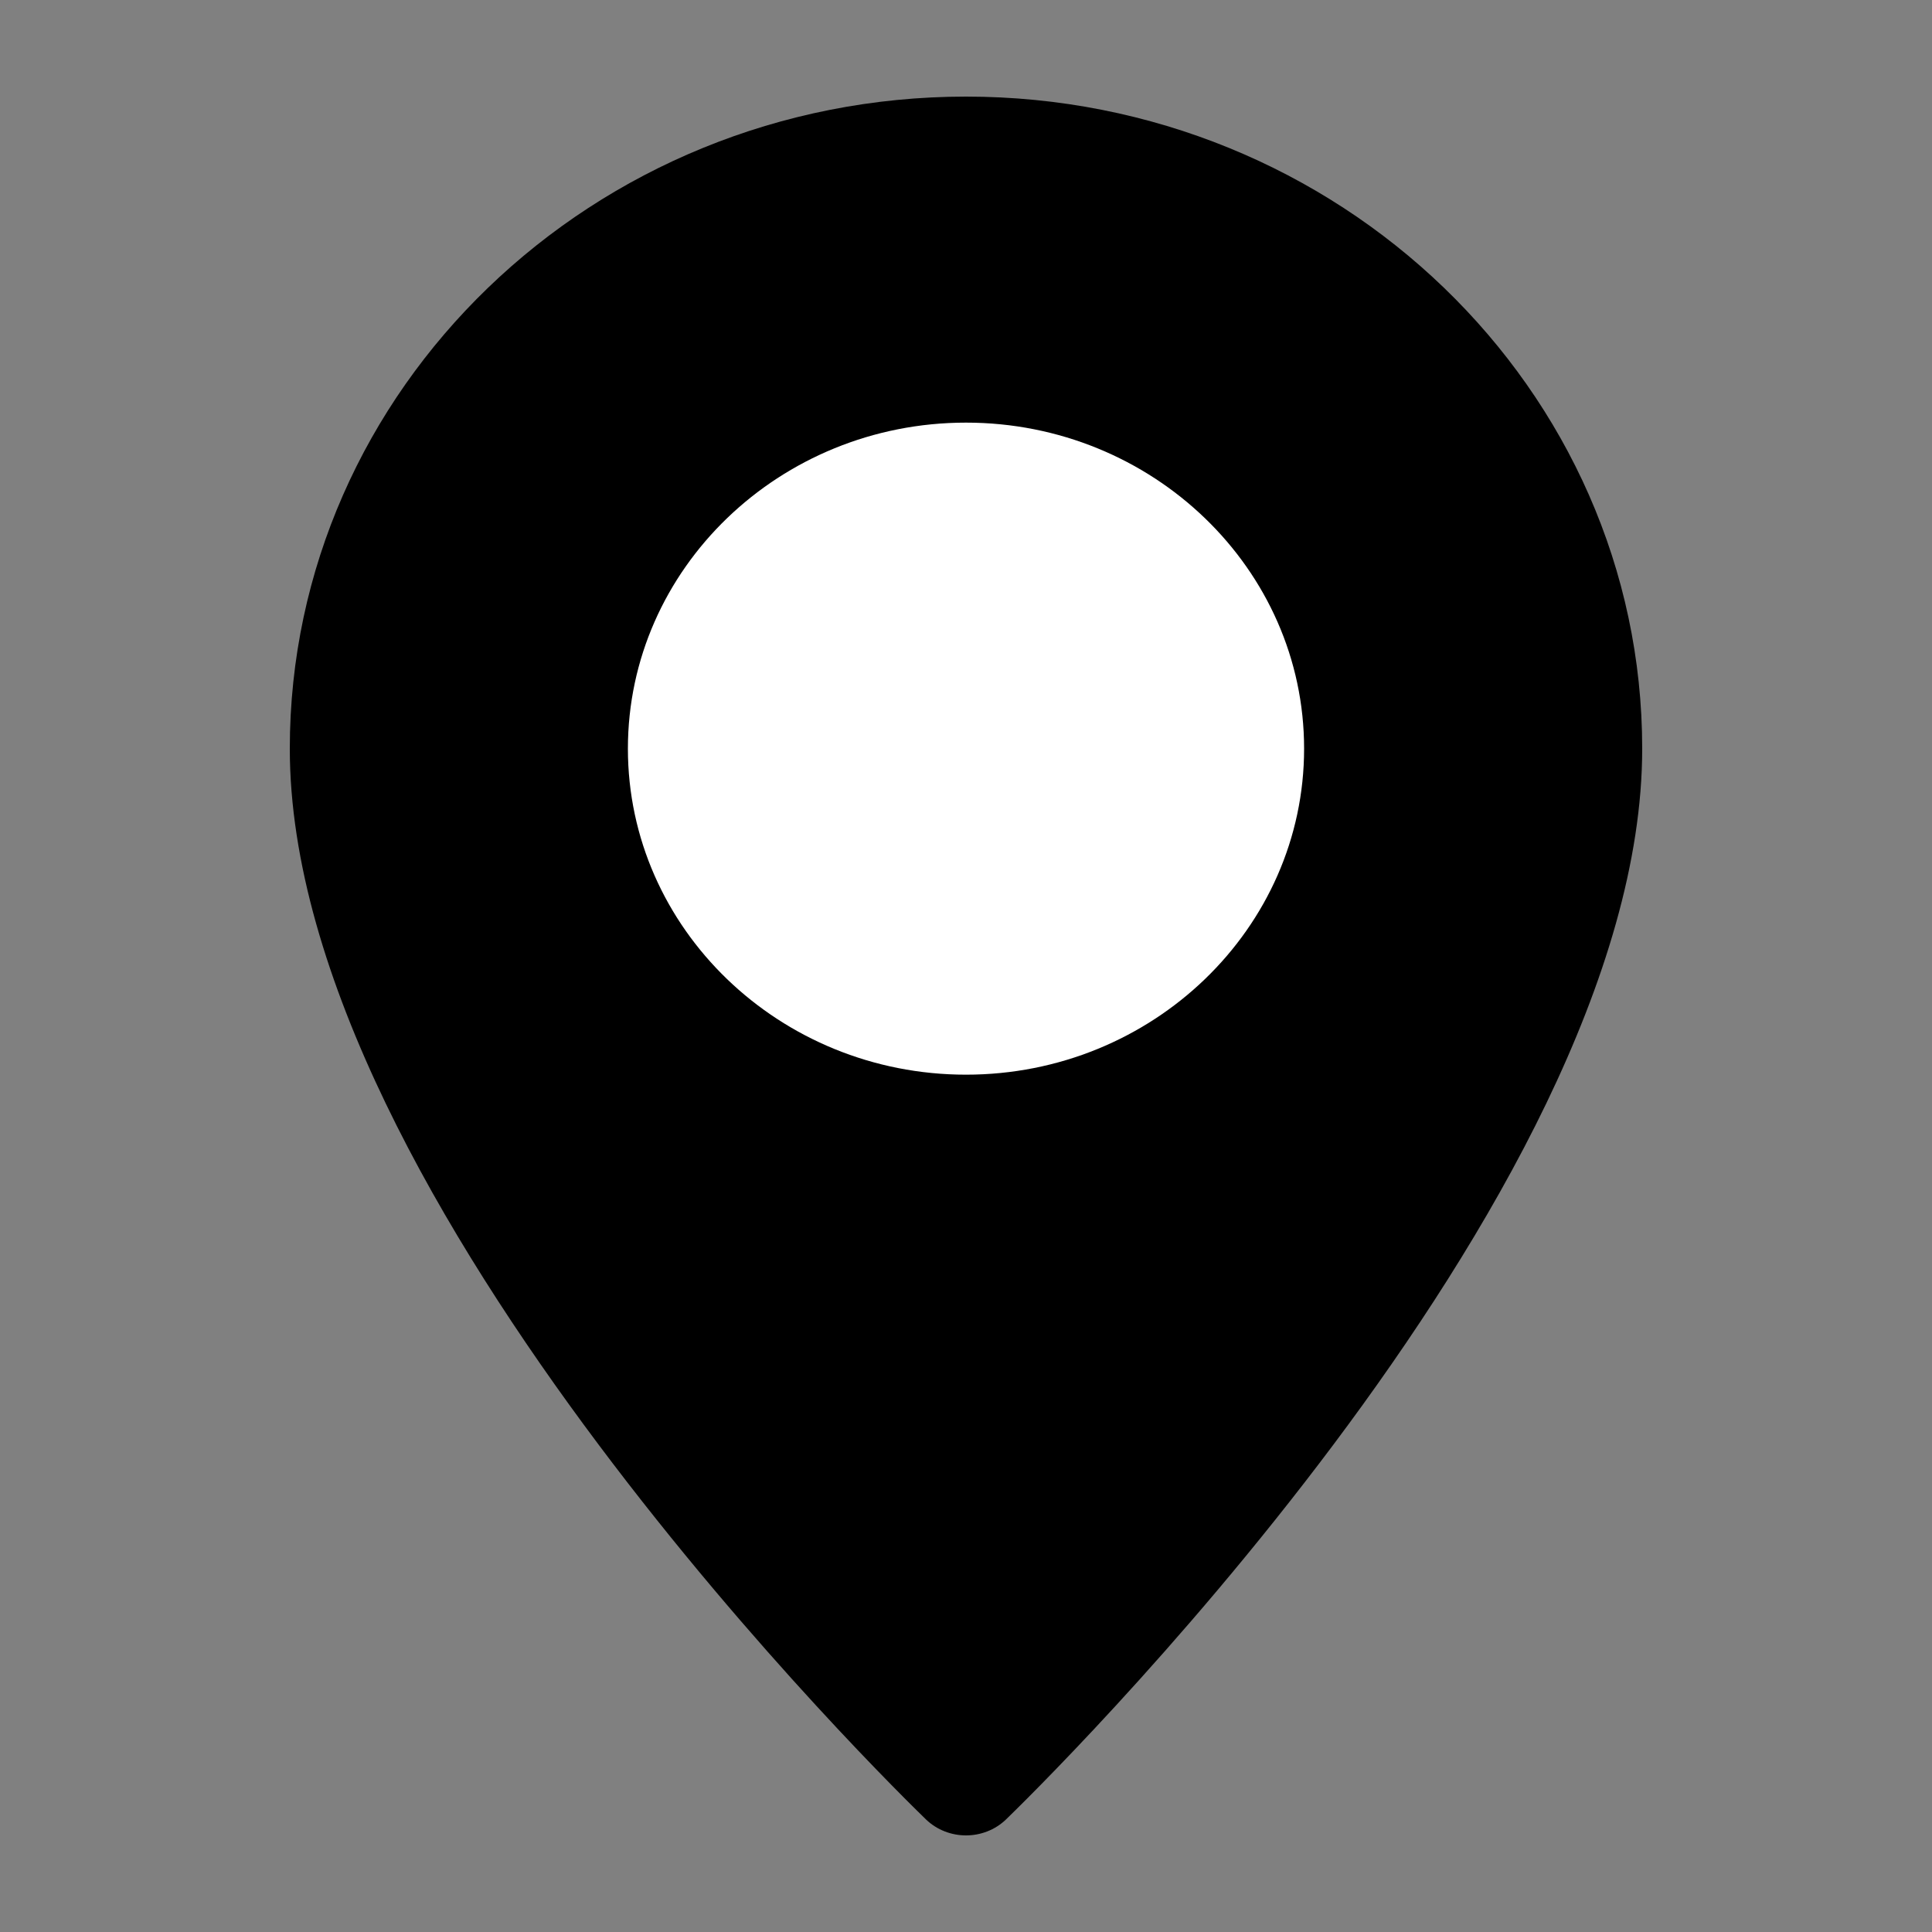
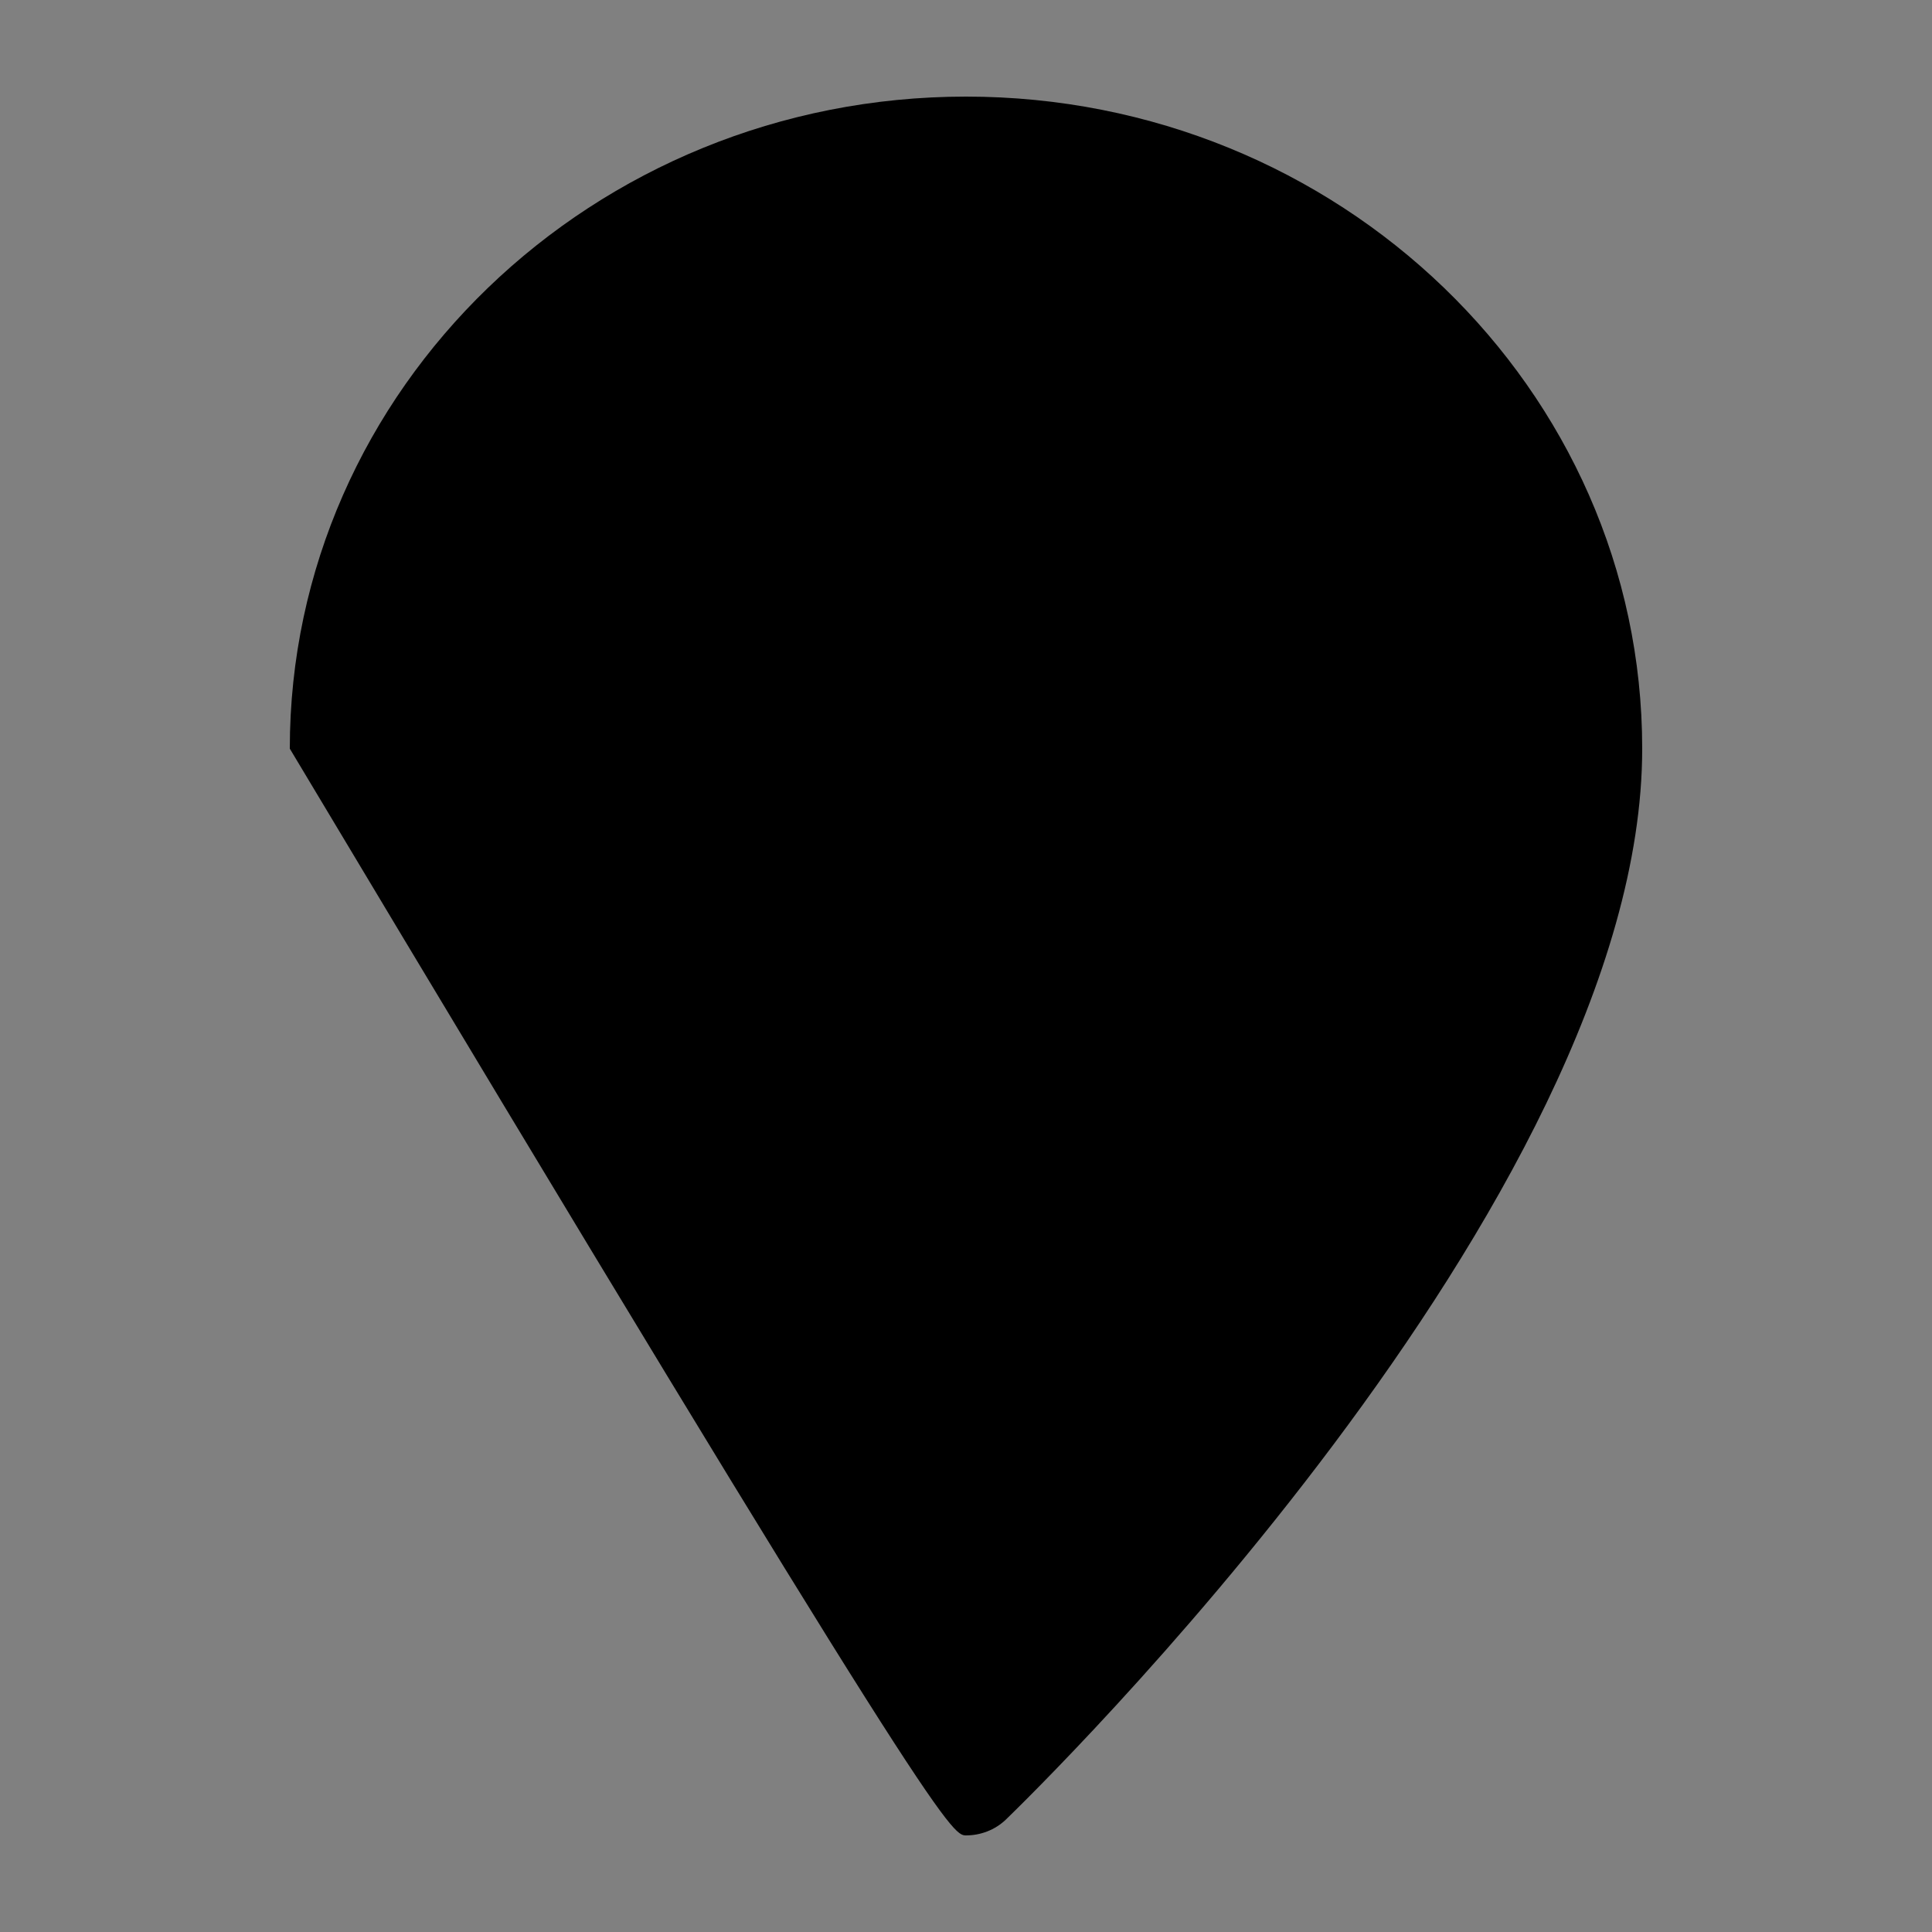
<svg xmlns="http://www.w3.org/2000/svg" width="20px" height="20px" viewBox="0 0 20 20" version="1.1">
  <rect x="0" y="0" width="20" height="20" fill="#808080" stroke="none" />
  <title>icn_20x20_location_on</title>
  <g id="icn_20x20_location_on" stroke="none" stroke-width="1" fill="none" fill-rule="evenodd">
    <g id="Group-5" transform="translate(3, 1)">
-       <path d="M7,0 C3.139,0 0,3.027 0,6.75 C0,11.429 6.319,17.576 6.587,17.836 C6.701,17.945 6.851,18 7,18 C7.149,18 7.299,17.945 7.413,17.836 C7.681,17.576 14,11.429 14,6.75 C14,3.027 10.861,0 7,0" id="Fill-1" fill="#000000" />
-       <path d="M7,3.375 C5.07,3.375 3.5,4.889 3.5,6.75 C3.5,8.611 5.07,10.125 7,10.125 C8.93,10.125 10.5,8.611 10.5,6.75 C10.5,4.889 8.93,3.375 7,3.375" id="Fill-3" fill="#FFFFFF" />
+       <path d="M7,0 C3.139,0 0,3.027 0,6.75 C6.701,17.945 6.851,18 7,18 C7.149,18 7.299,17.945 7.413,17.836 C7.681,17.576 14,11.429 14,6.75 C14,3.027 10.861,0 7,0" id="Fill-1" fill="#000000" />
    </g>
  </g>
</svg>